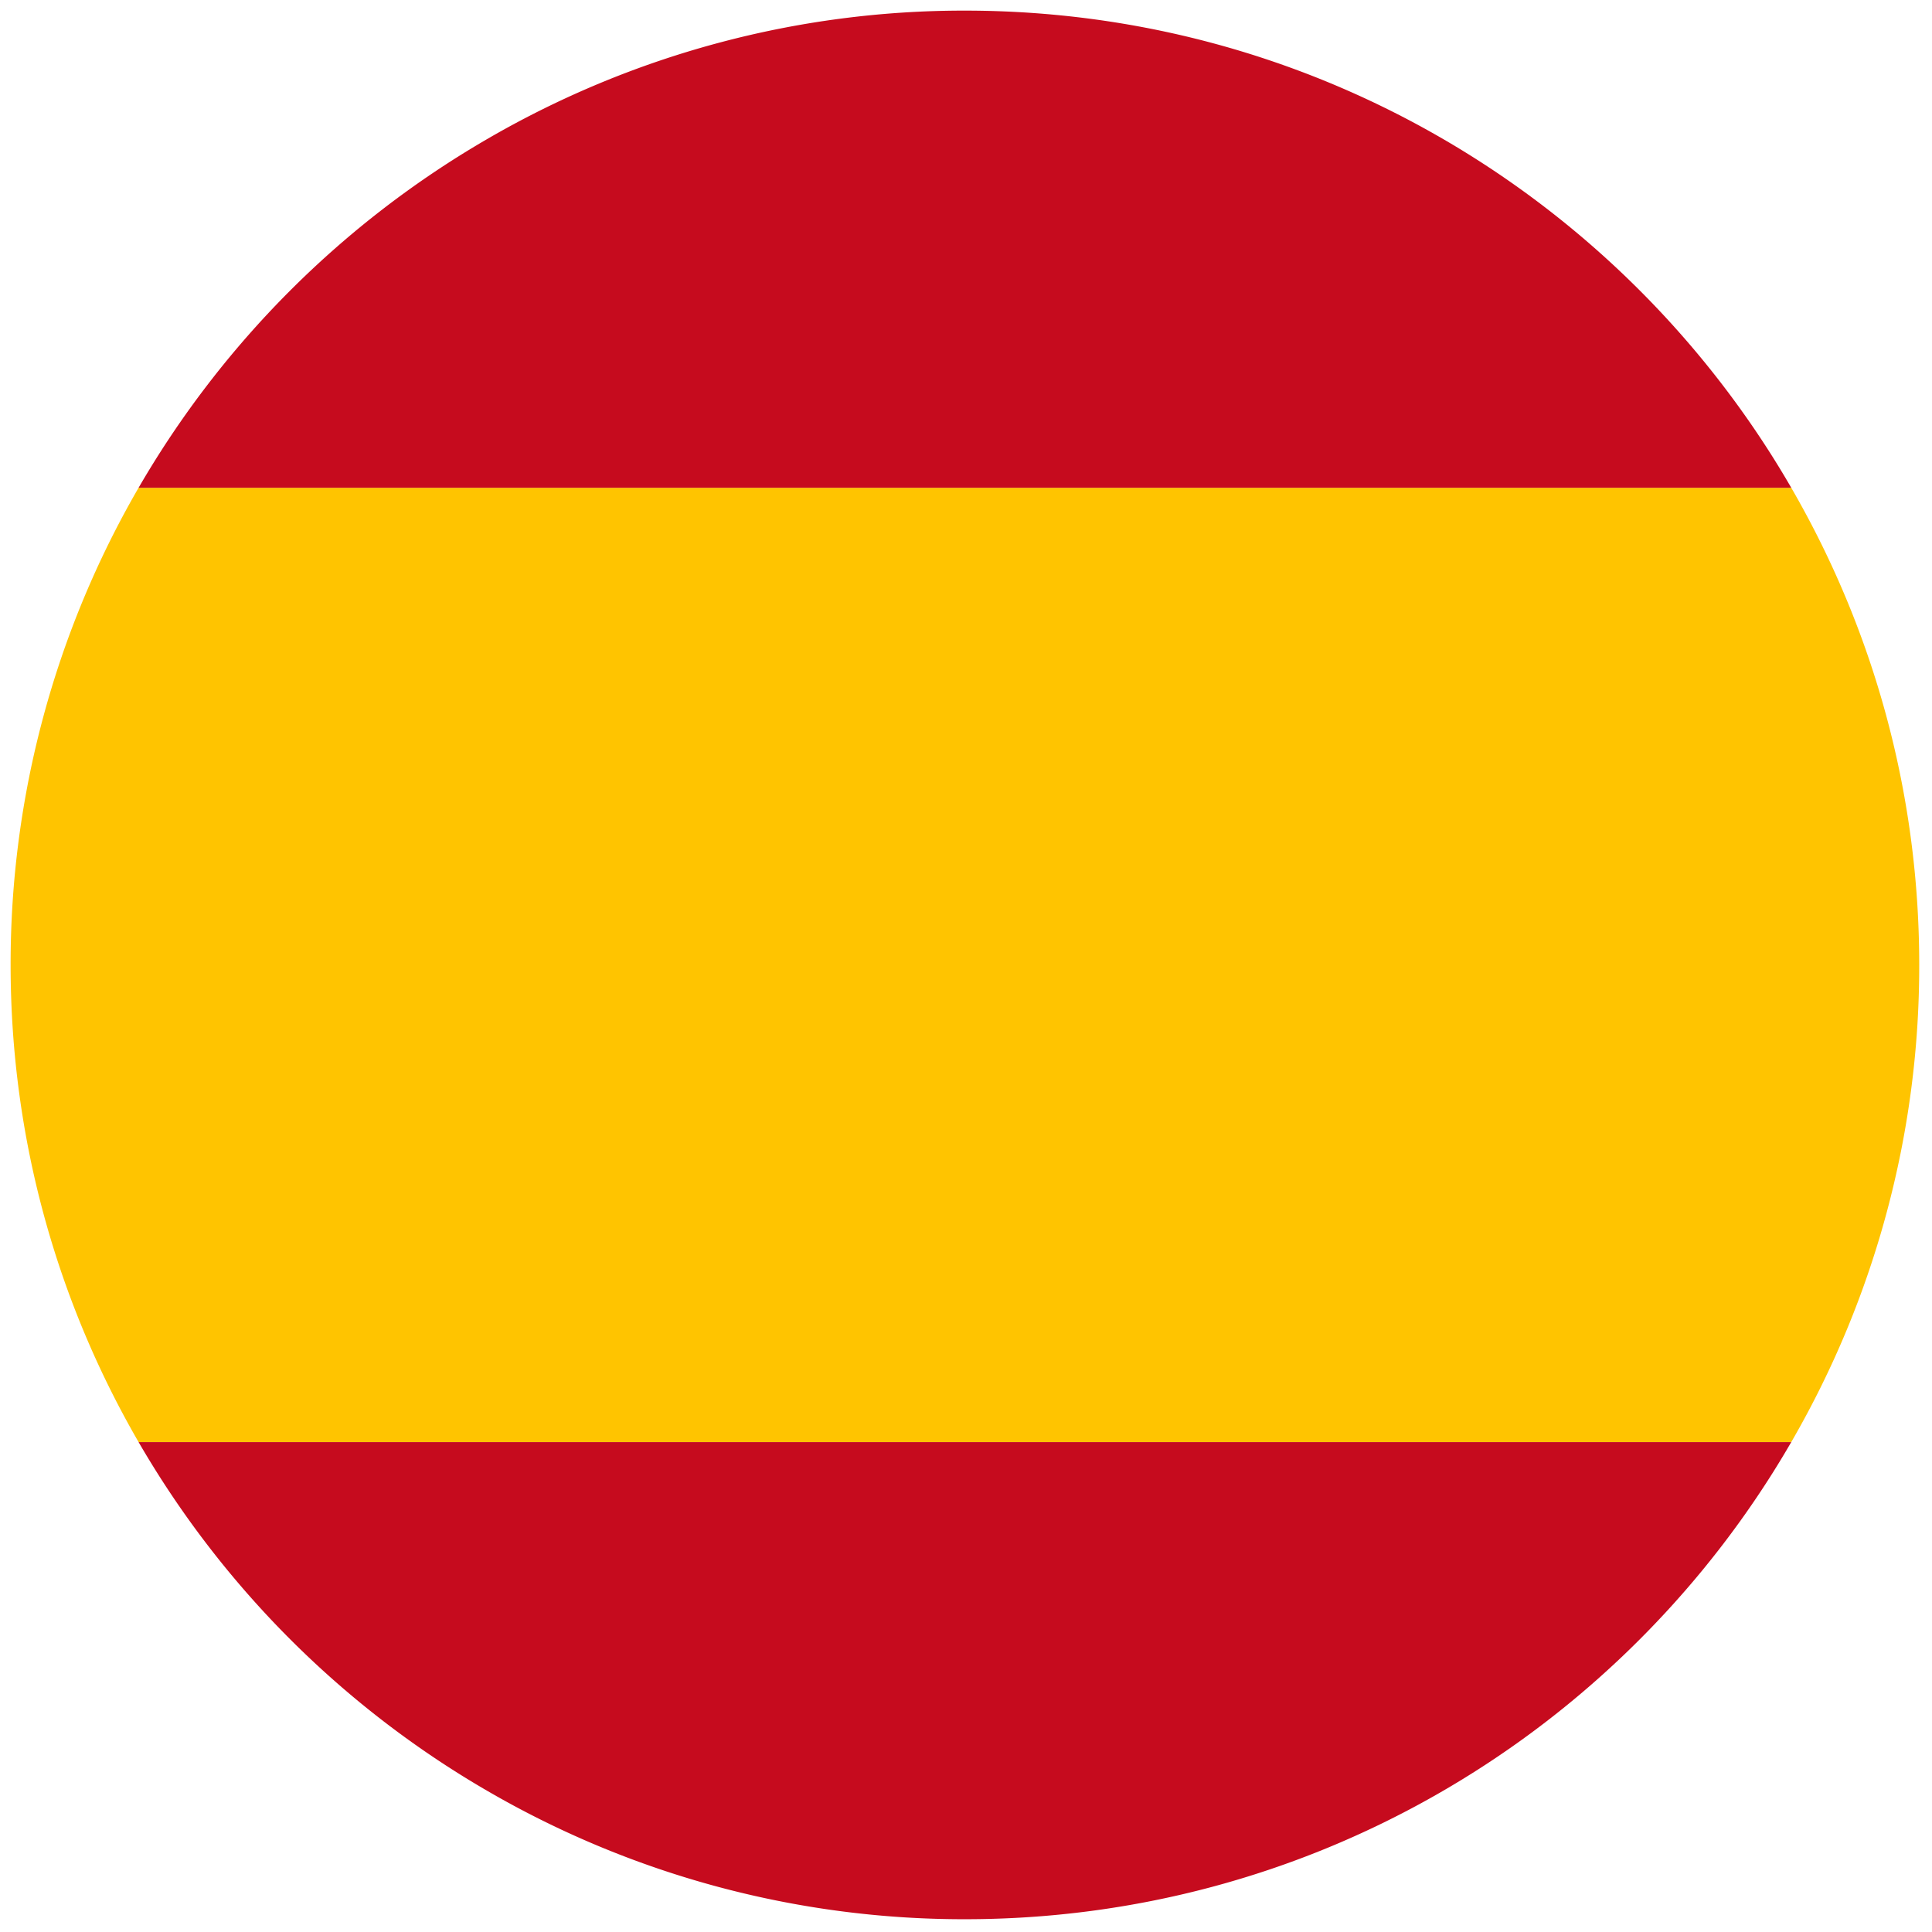
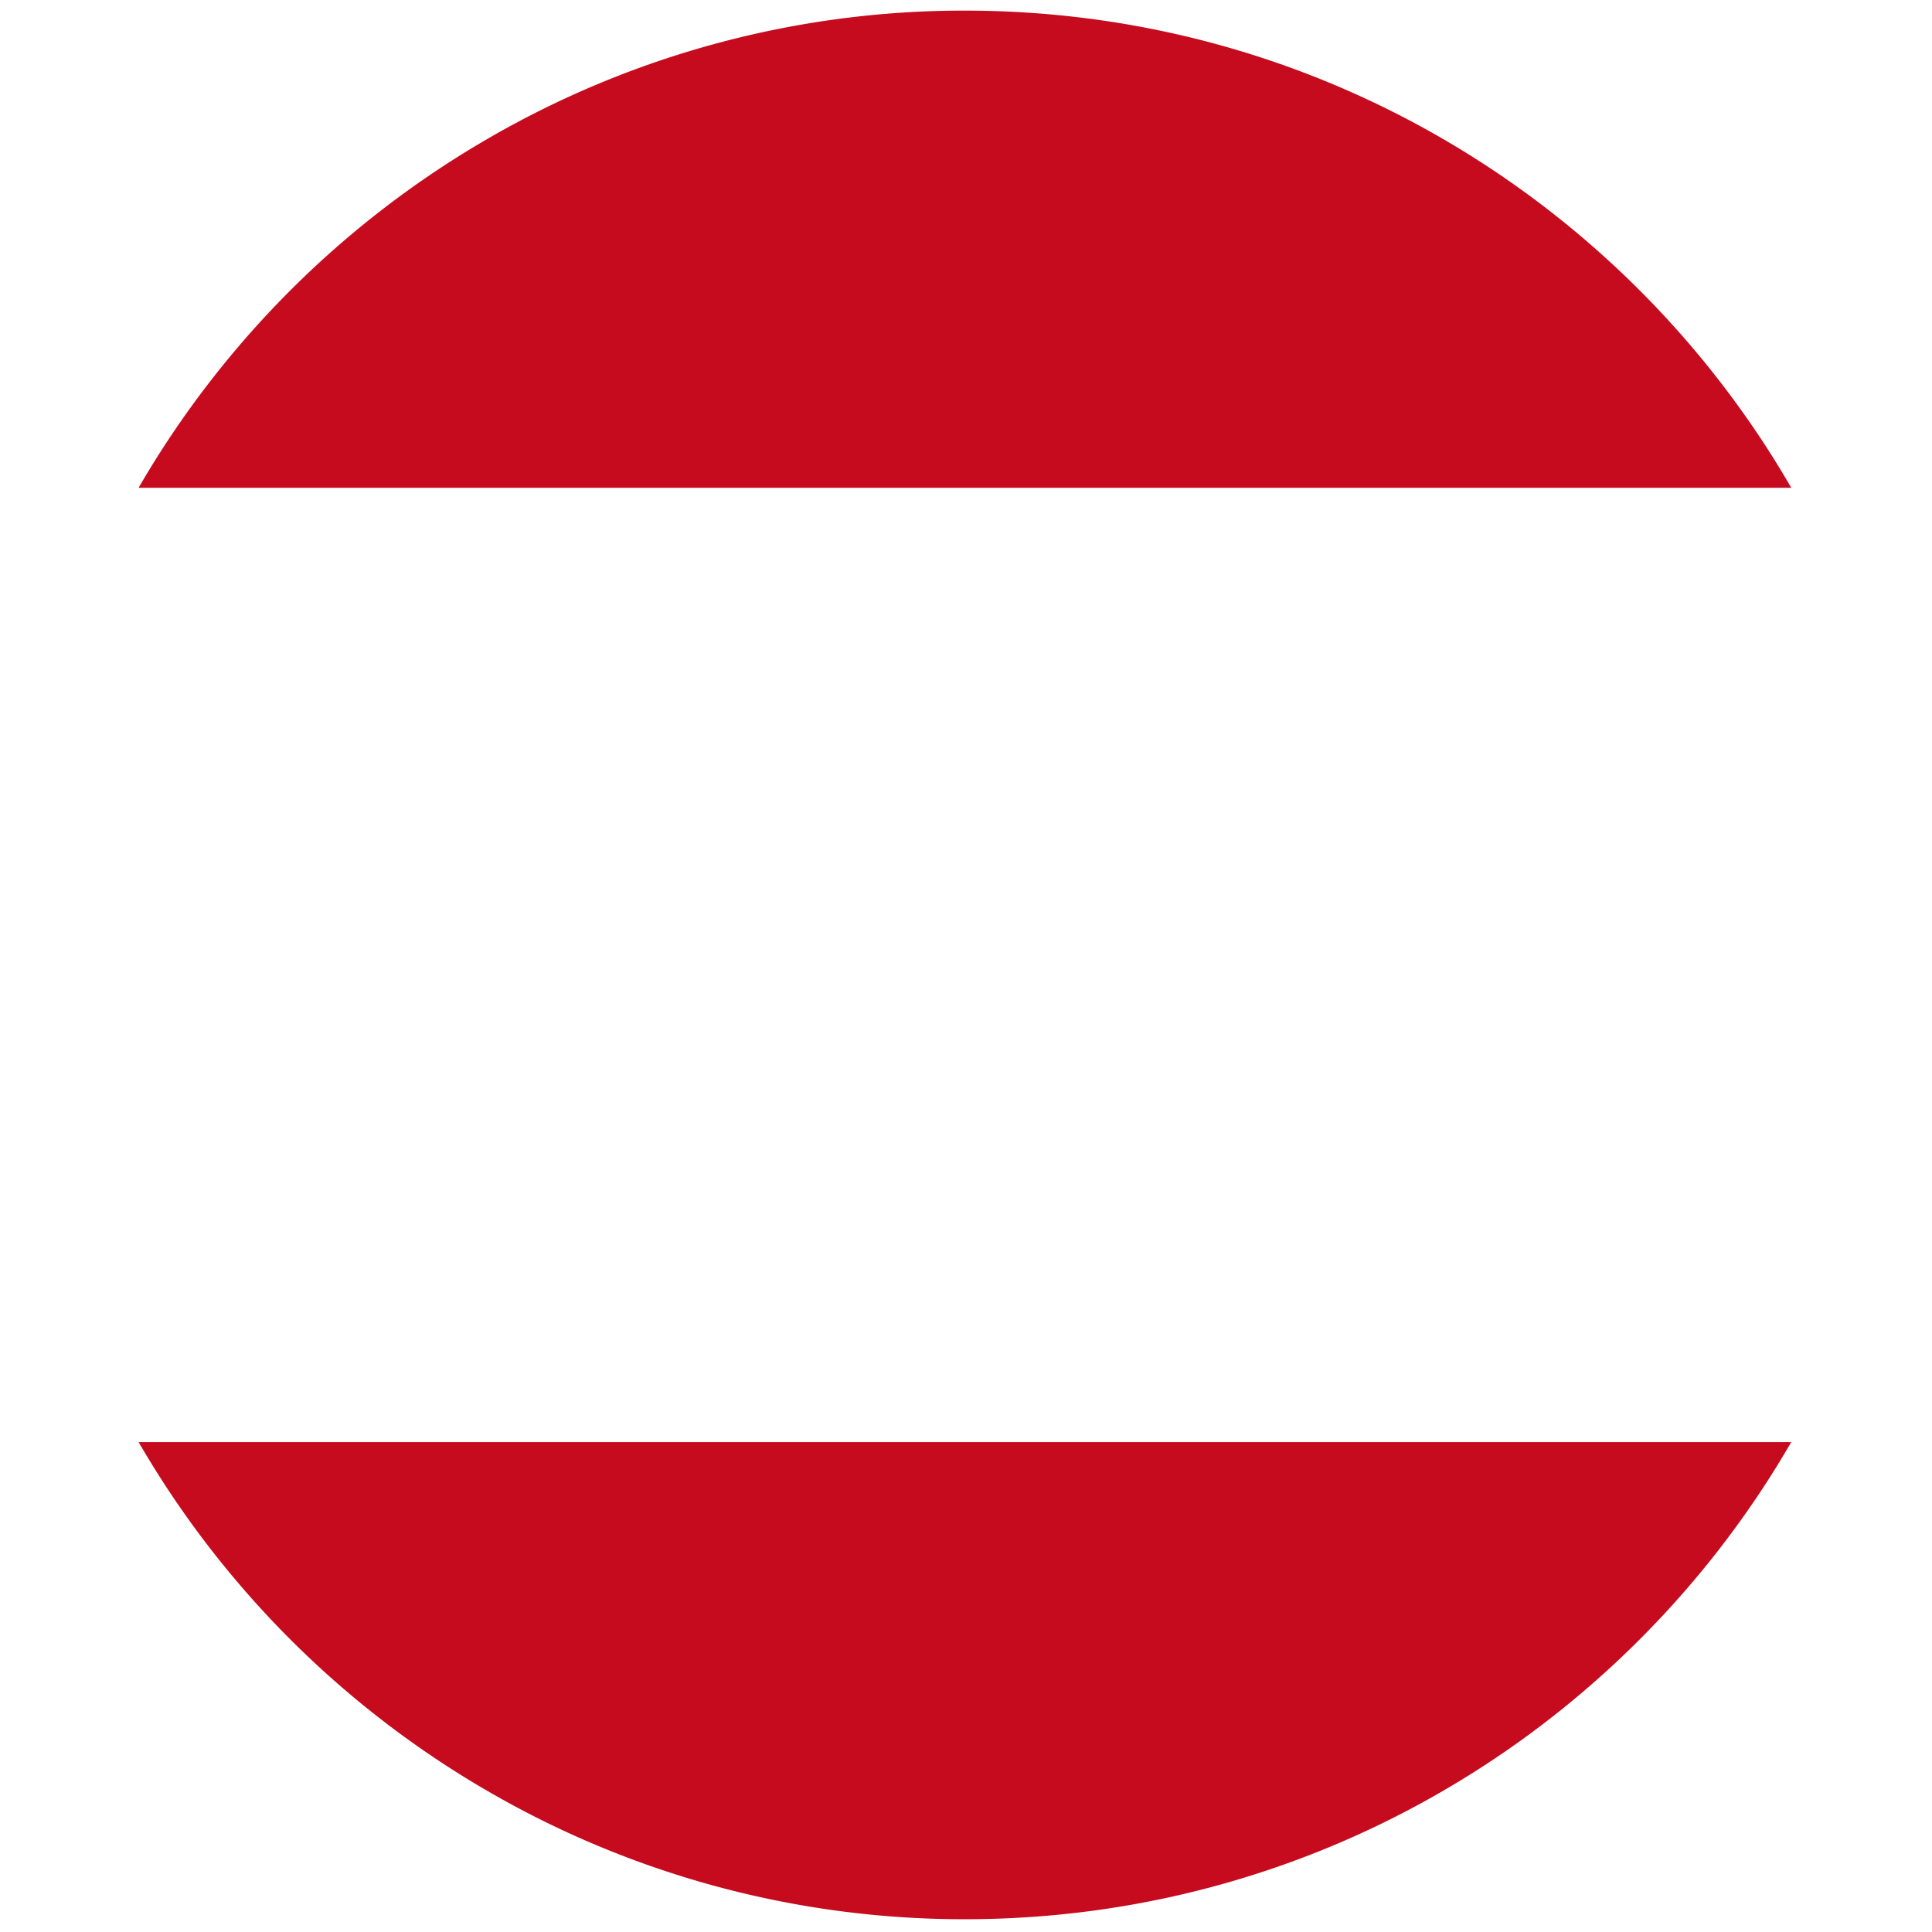
<svg xmlns="http://www.w3.org/2000/svg" width="256" height="256" xml:space="preserve">
  <g style="stroke:none;stroke-width:0;stroke-dasharray:none;stroke-linecap:butt;stroke-linejoin:miter;stroke-miterlimit:10;fill:none;fill-rule:nonzero;opacity:1">
-     <path d="M0 45c0 8.199 2.202 15.88 6.034 22.5h77.932A44.767 44.767 0 0 0 90 45c0-8.199-2.202-15.88-6.034-22.5H6.034A44.767 44.767 0 0 0 0 45z" style="stroke:none;stroke-width:1;stroke-dasharray:none;stroke-linecap:butt;stroke-linejoin:miter;stroke-miterlimit:10;fill:#ffc400;fill-rule:nonzero;opacity:1" transform="matrix(2.81 0 0 2.81 1.407 1.407)" />
    <path d="M83.966 22.5a45.903 45.903 0 0 0-.831-1.381C75.176 8.438 61.077 0 45 0a44.733 44.733 0 0 0-22.5 6.04A45.242 45.242 0 0 0 6.034 22.5h77.932zM6.034 67.5A45.251 45.251 0 0 0 22.5 83.96 44.733 44.733 0 0 0 45 90c16.077 0 30.176-8.438 38.135-21.12.285-.455.562-.915.831-1.38H6.034z" style="stroke:none;stroke-width:1;stroke-dasharray:none;stroke-linecap:butt;stroke-linejoin:miter;stroke-miterlimit:10;fill:#c60b1e;fill-rule:nonzero;opacity:1" transform="matrix(2.81 0 0 2.81 1.407 1.407)" />
  </g>
</svg>